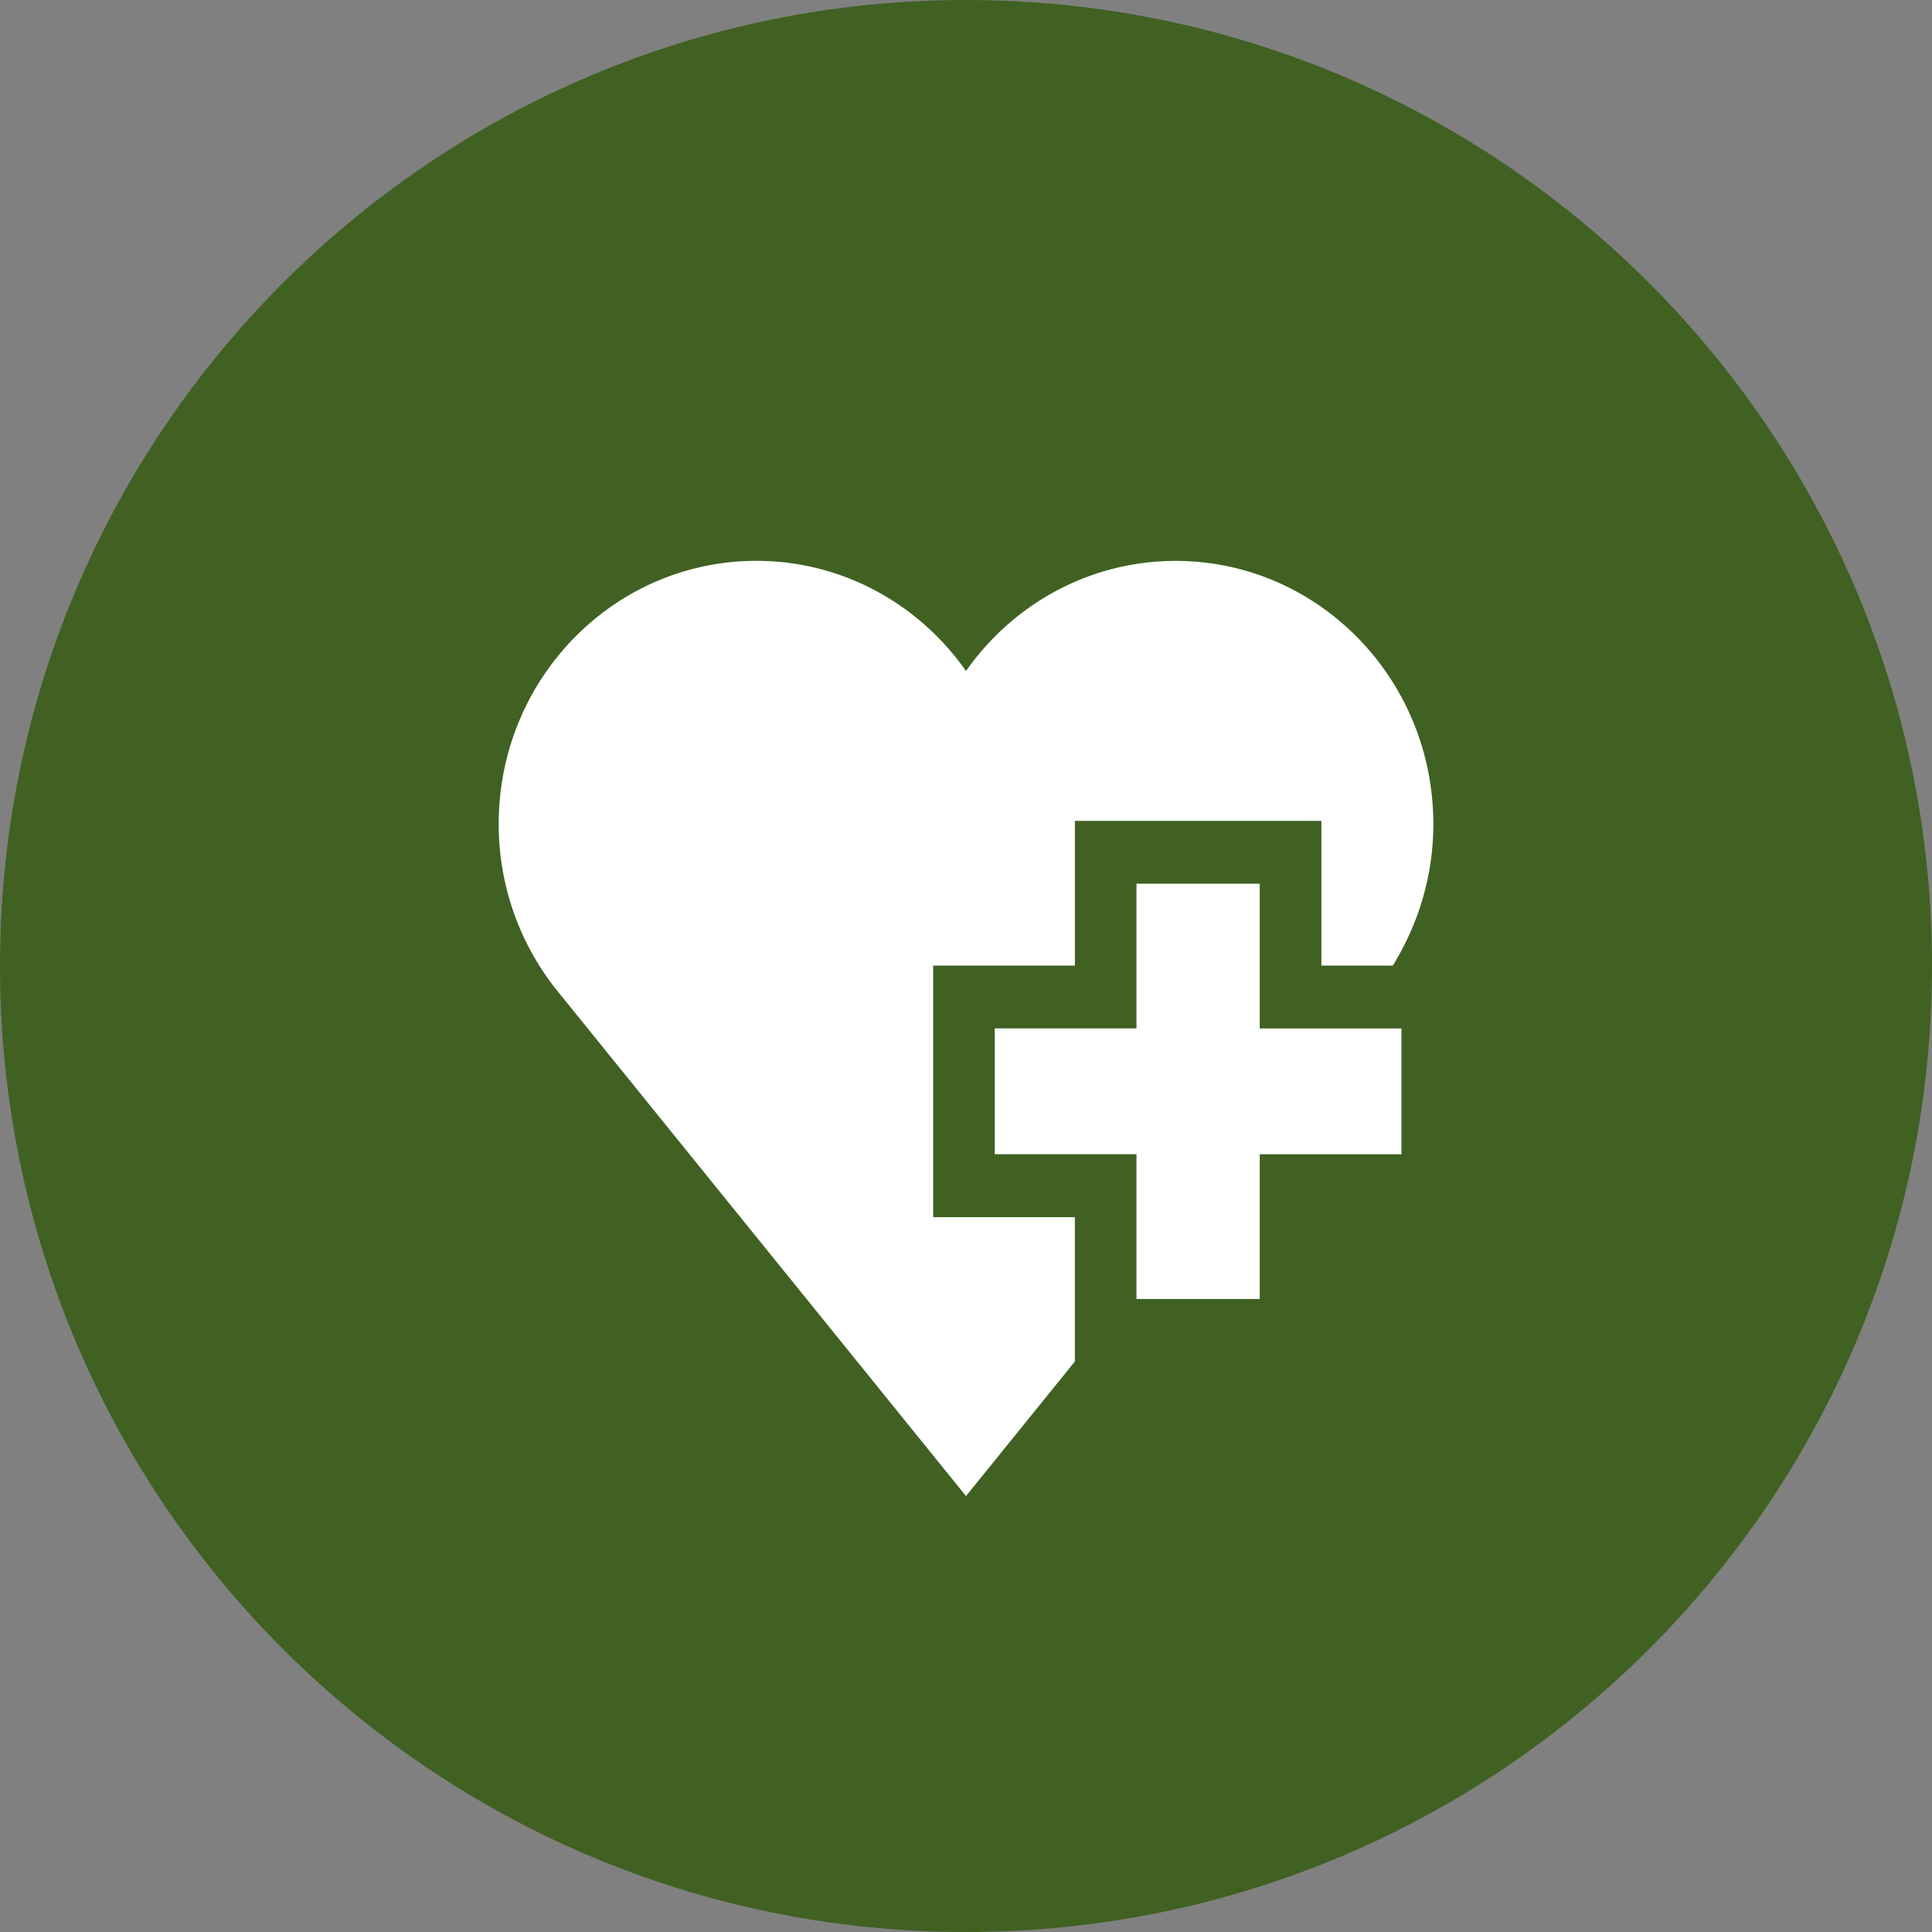
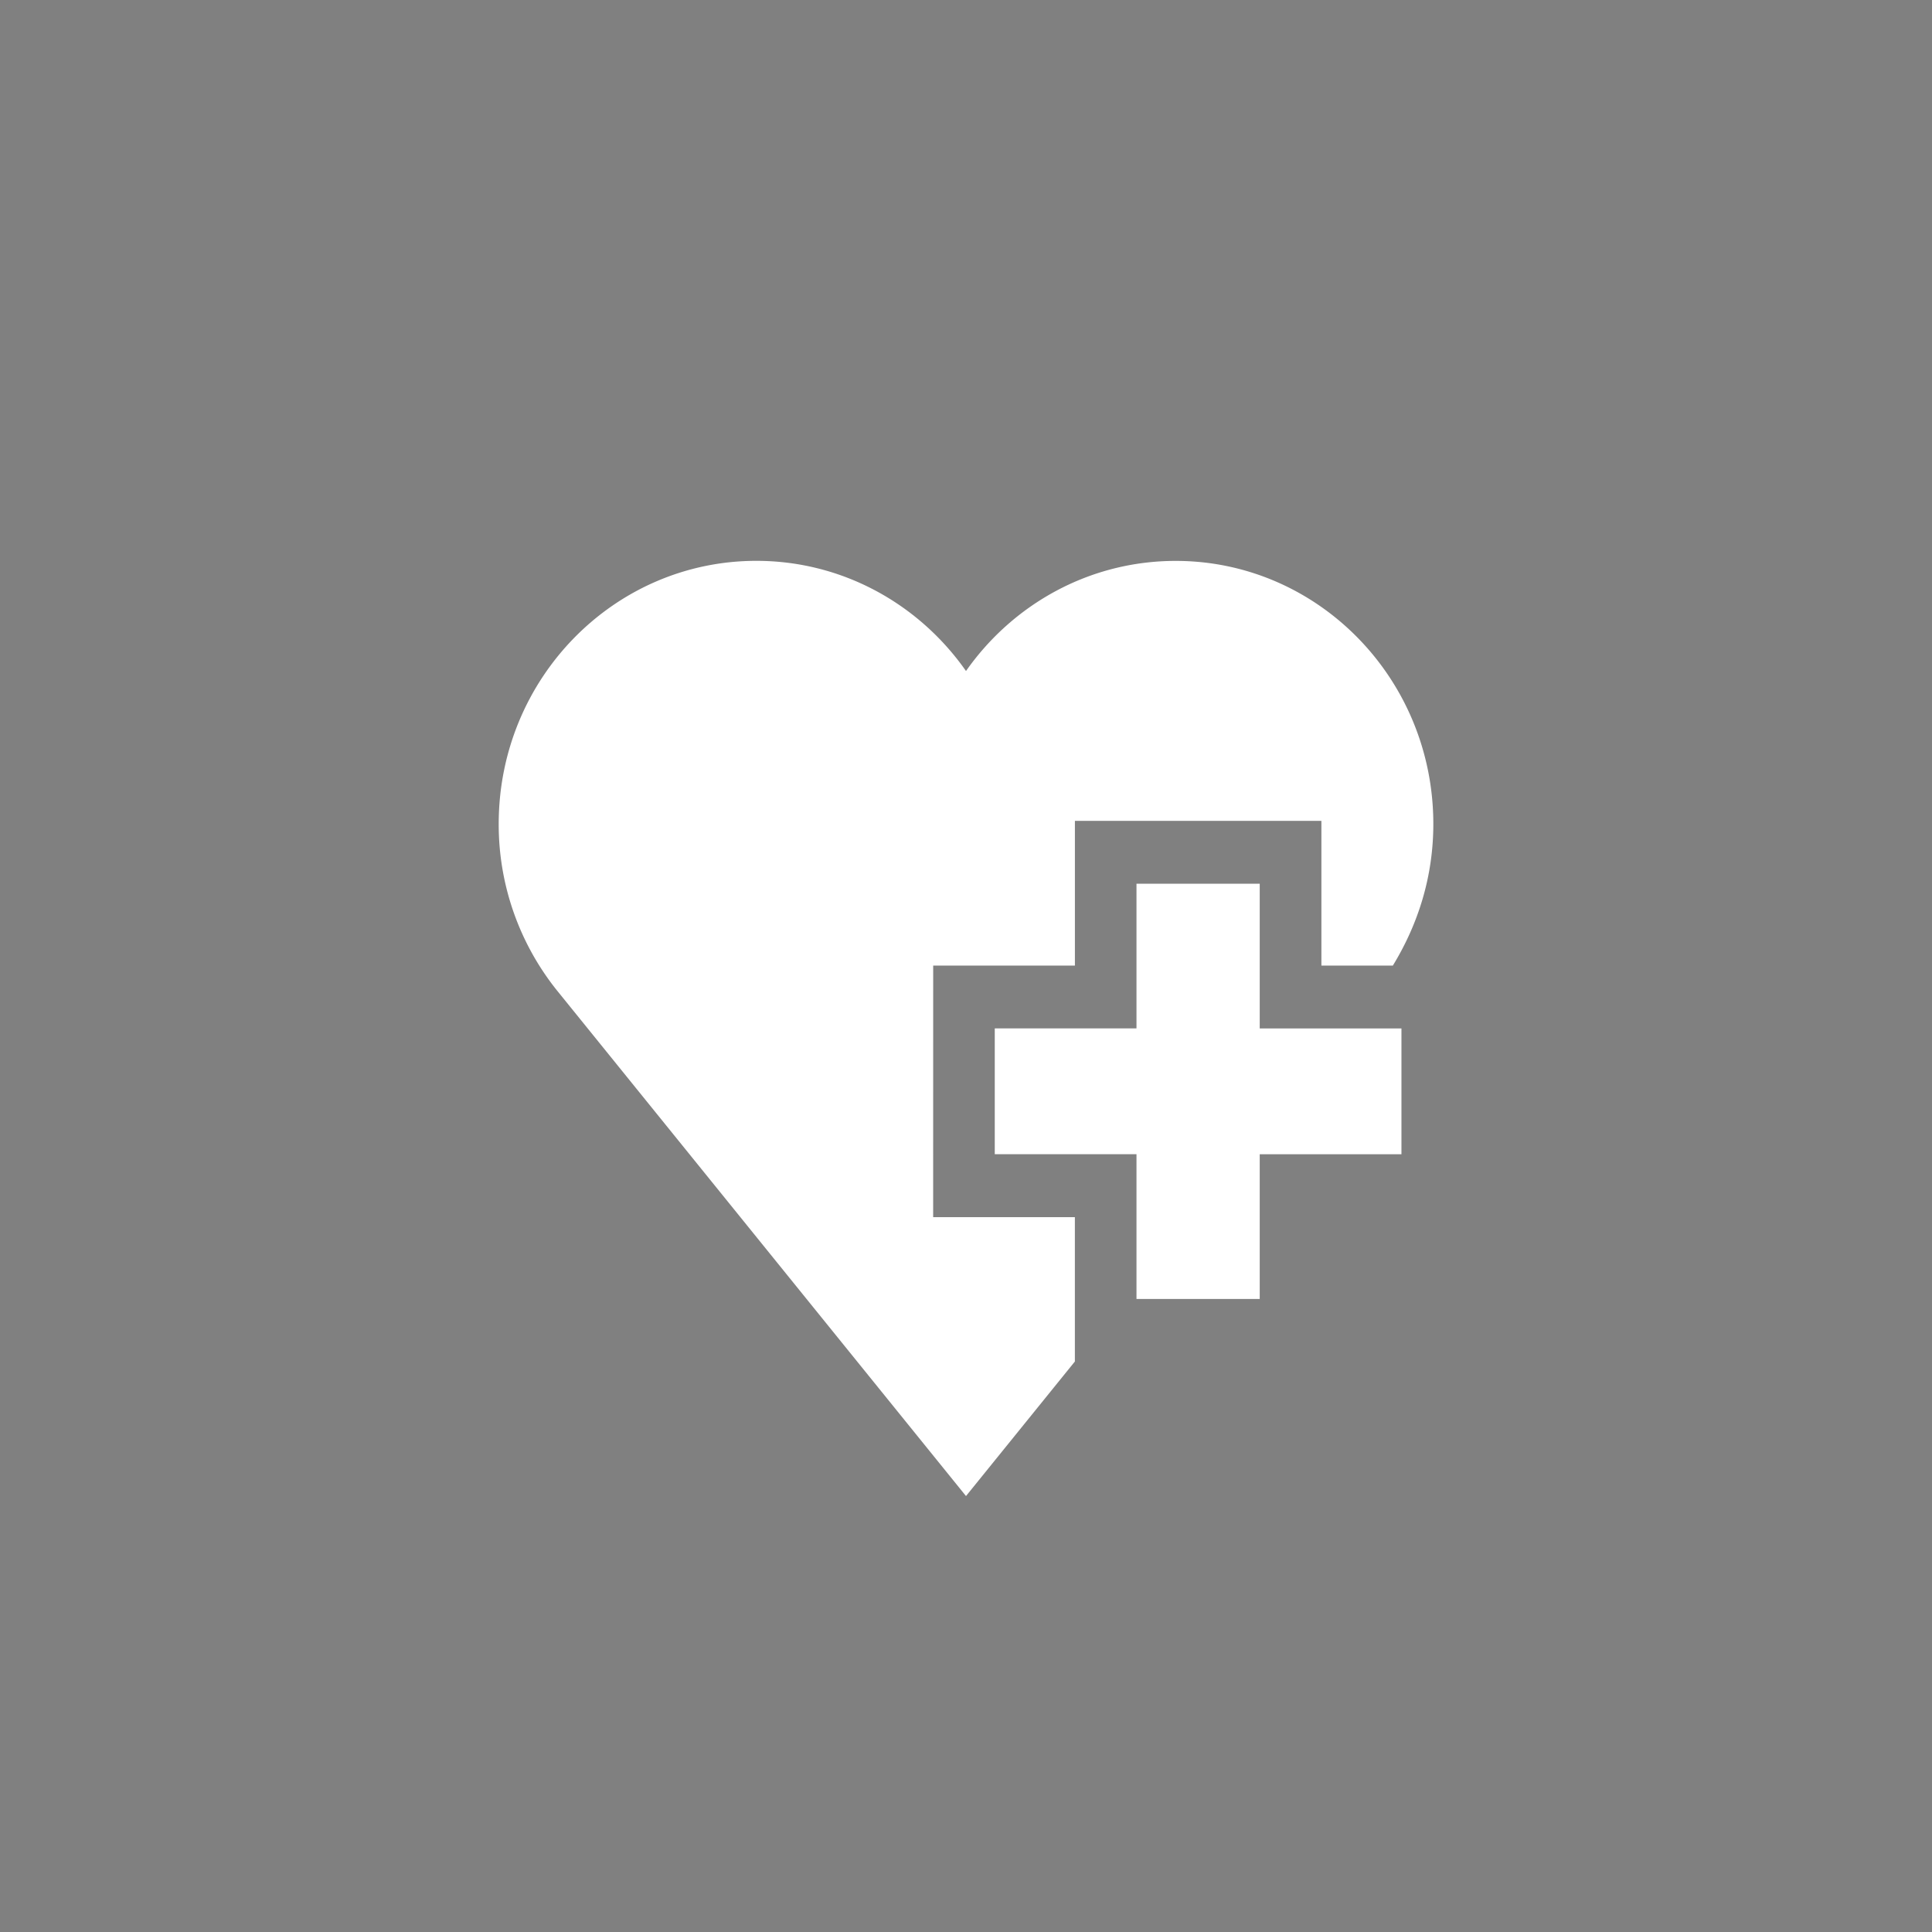
<svg xmlns="http://www.w3.org/2000/svg" width="62" height="62" viewBox="0 0 62 62">
  <rect x="0" y="0" width="62" height="62" fill="#808080" stroke="none" />
  <g>
    <g>
-       <path fill="#406122" d="M31 0c17.12 0 31 13.879 31 31 0 17.12-13.88 31-31 31C13.88 62 0 48.12 0 31 0 13.878 13.88 0 31 0z" />
-     </g>
+       </g>
    <g>
      <path fill="#fff" d="M40.426 33.004h4.548v4.037h-4.548v4.644h-3.955V37.04h-4.548v-4.037h4.548v-4.643h3.955zm-10.48 6.056h4.548v4.632L31 48.01 17.87 31.78a8.517 8.517 0 0 1-1.866-5.341c0-4.662 3.702-8.441 8.268-8.441 2.774 0 5.229 1.395 6.728 3.536C32.5 19.395 34.955 18 37.73 18c4.566 0 8.267 3.78 8.267 8.442 0 1.672-.477 3.198-1.299 4.545h-2.293v-4.644h-7.91v4.644h-4.548z" />
    </g>
  </g>
</svg>